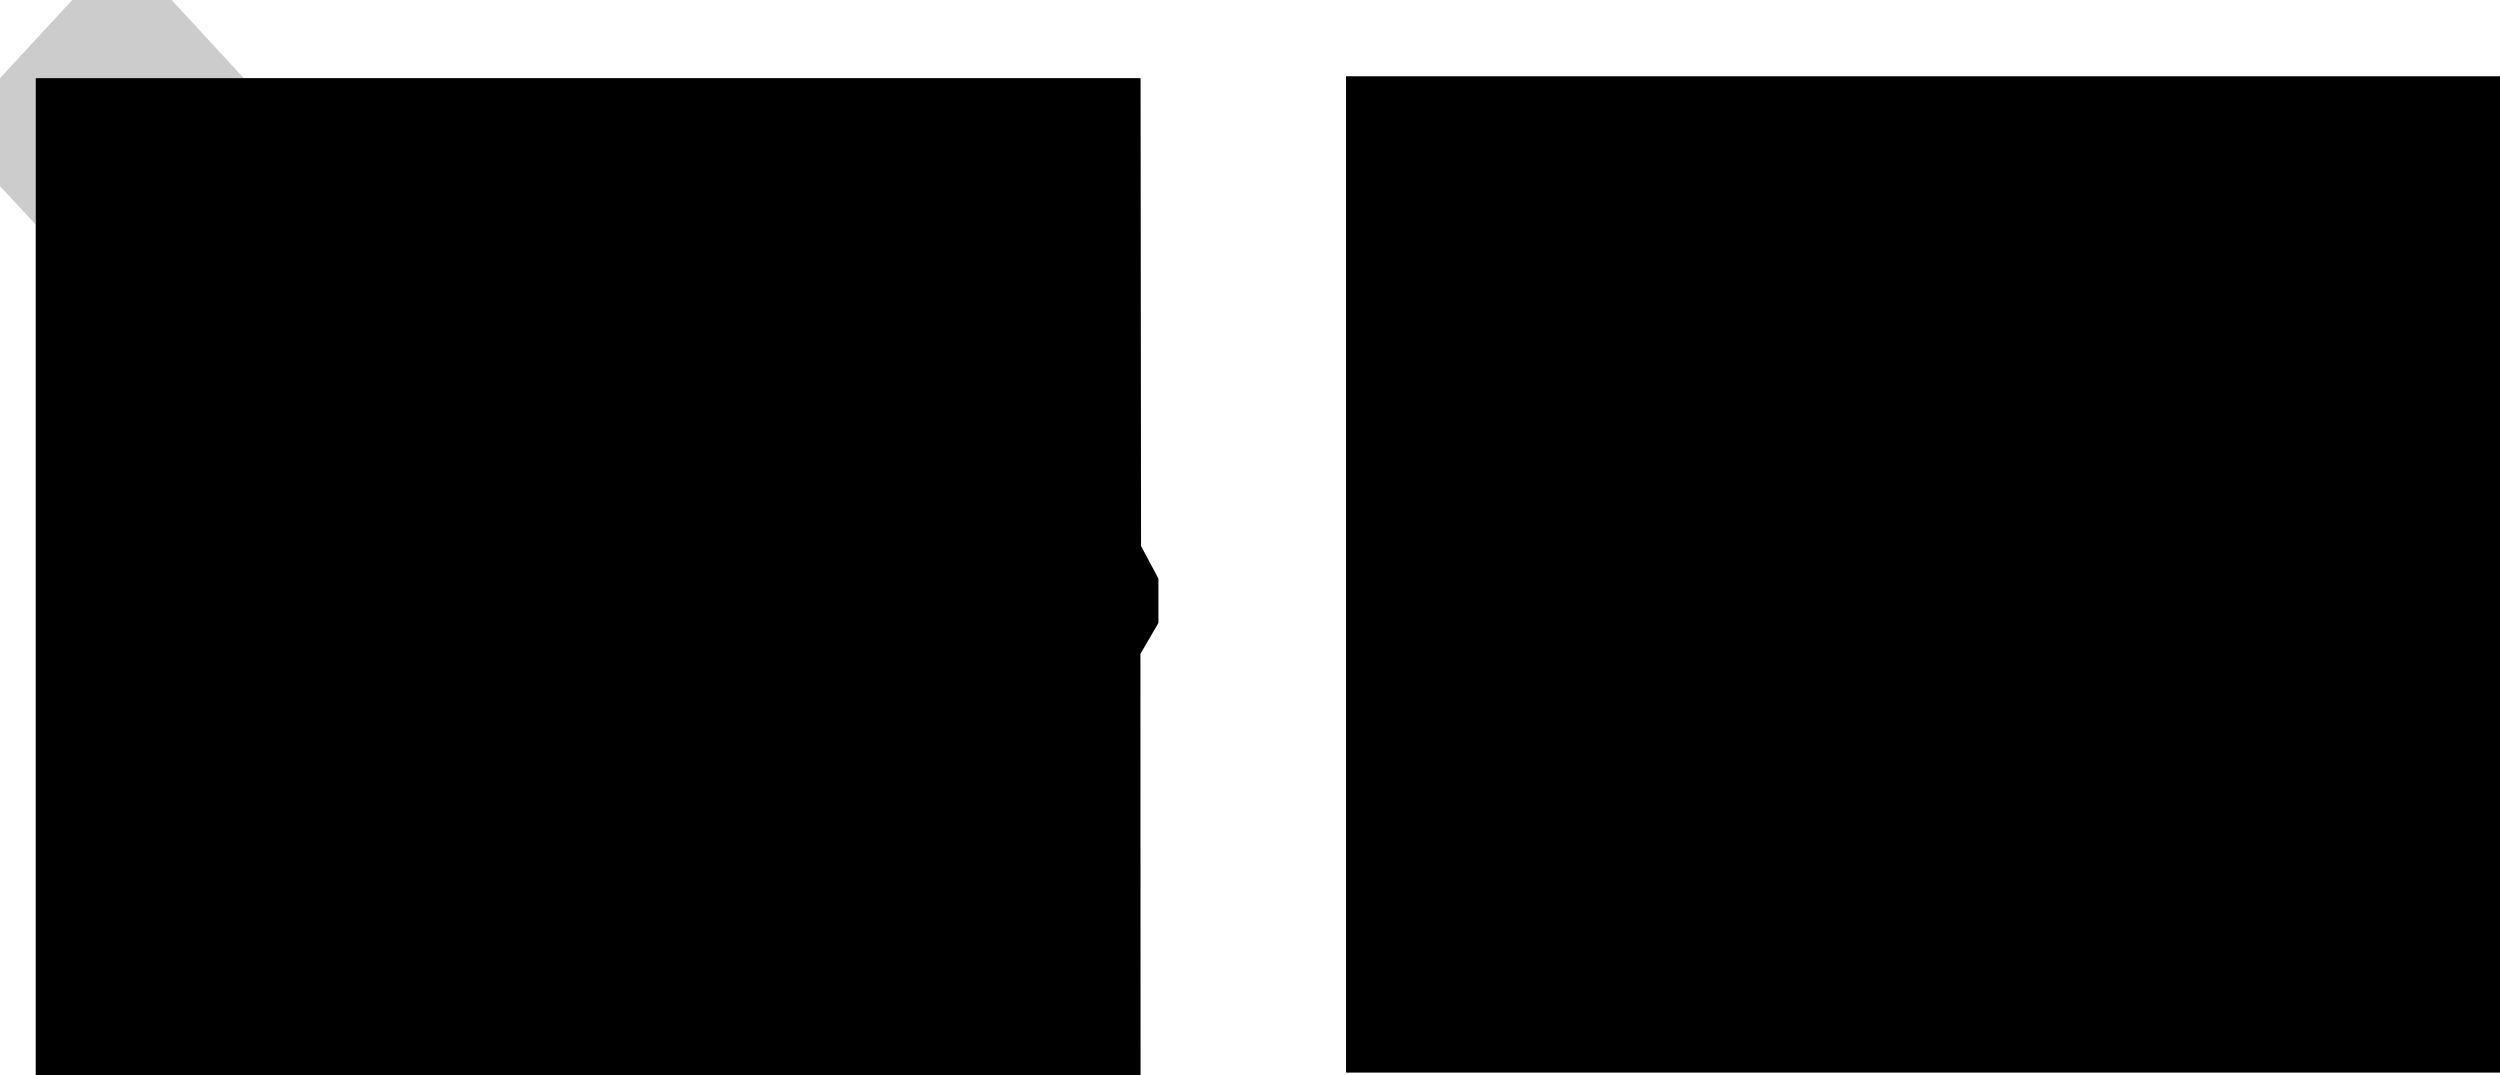
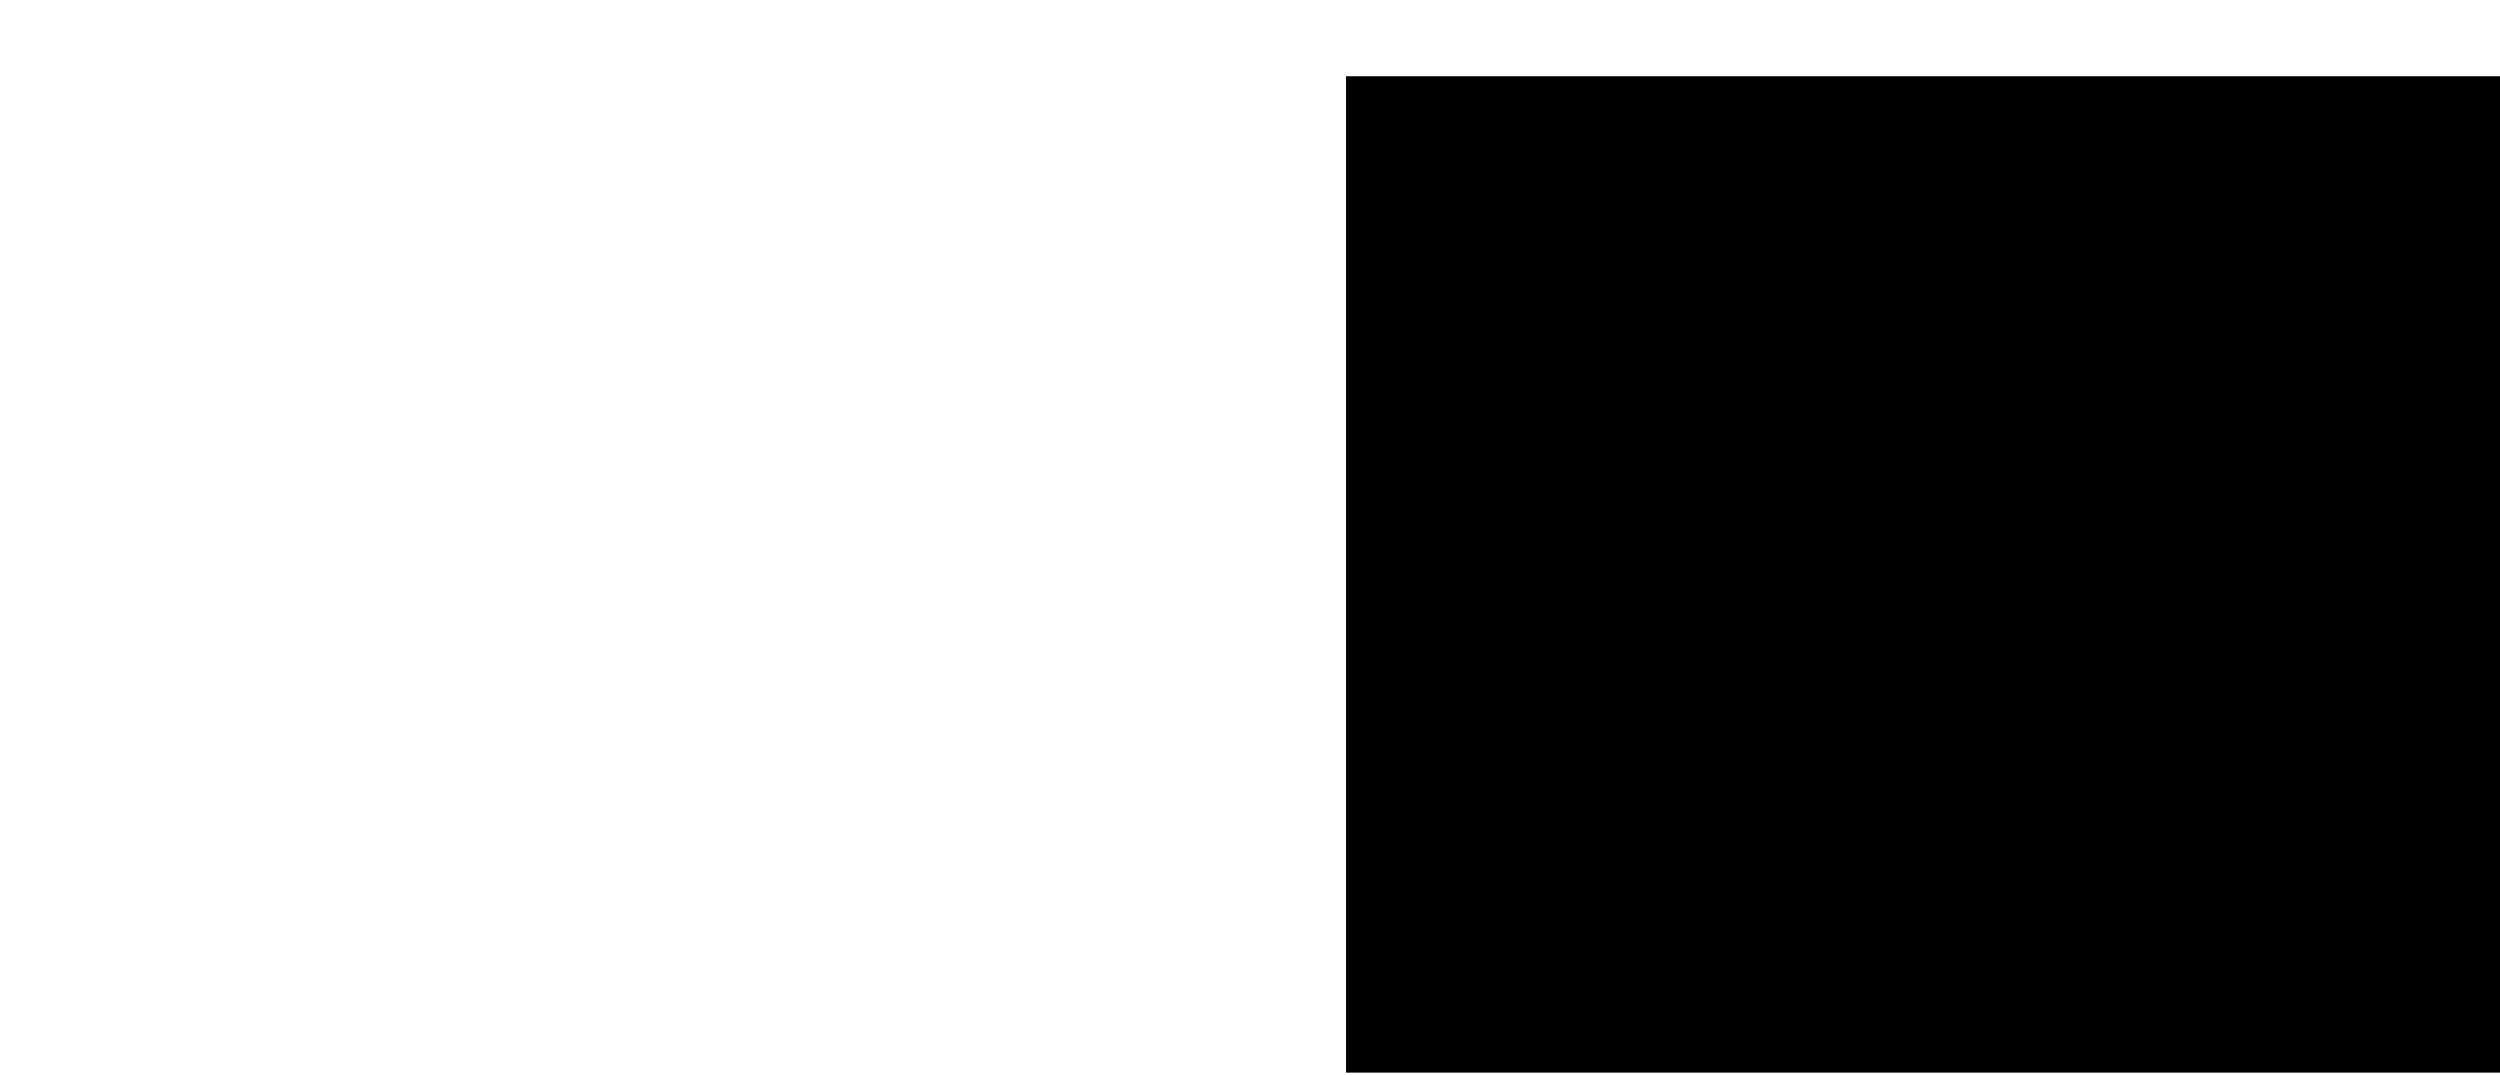
<svg xmlns="http://www.w3.org/2000/svg" height="337.05px" width="783.6px">
  <g transform="matrix(1.0, 0.0, 0.0, 1.0, 362.05, -12.0)">
-     <path d="M-350.85 82.4 L-362.05 70.35 -362.05 36.5 -339.4 12.0 -308.25 12.0 -285.65 36.5 -350.85 36.5 -350.85 82.4" fill="#cccccc" fill-rule="evenodd" stroke="none" />
-     <path d="M-285.65 36.5 L-4.55 36.5 -4.4 183.15 1.05 193.35 1.05 207.25 -4.6 216.95 -4.55 349.05 -350.85 349.05 -350.85 82.4 -350.85 36.5 -285.65 36.5 M421.55 35.9 L421.55 348.2 59.85 348.2 59.85 35.9 421.55 35.9" fill="#000000" fill-rule="evenodd" stroke="none" />
+     <path d="M-285.65 36.5 M421.55 35.9 L421.55 348.2 59.85 348.2 59.85 35.9 421.55 35.9" fill="#000000" fill-rule="evenodd" stroke="none" />
  </g>
</svg>